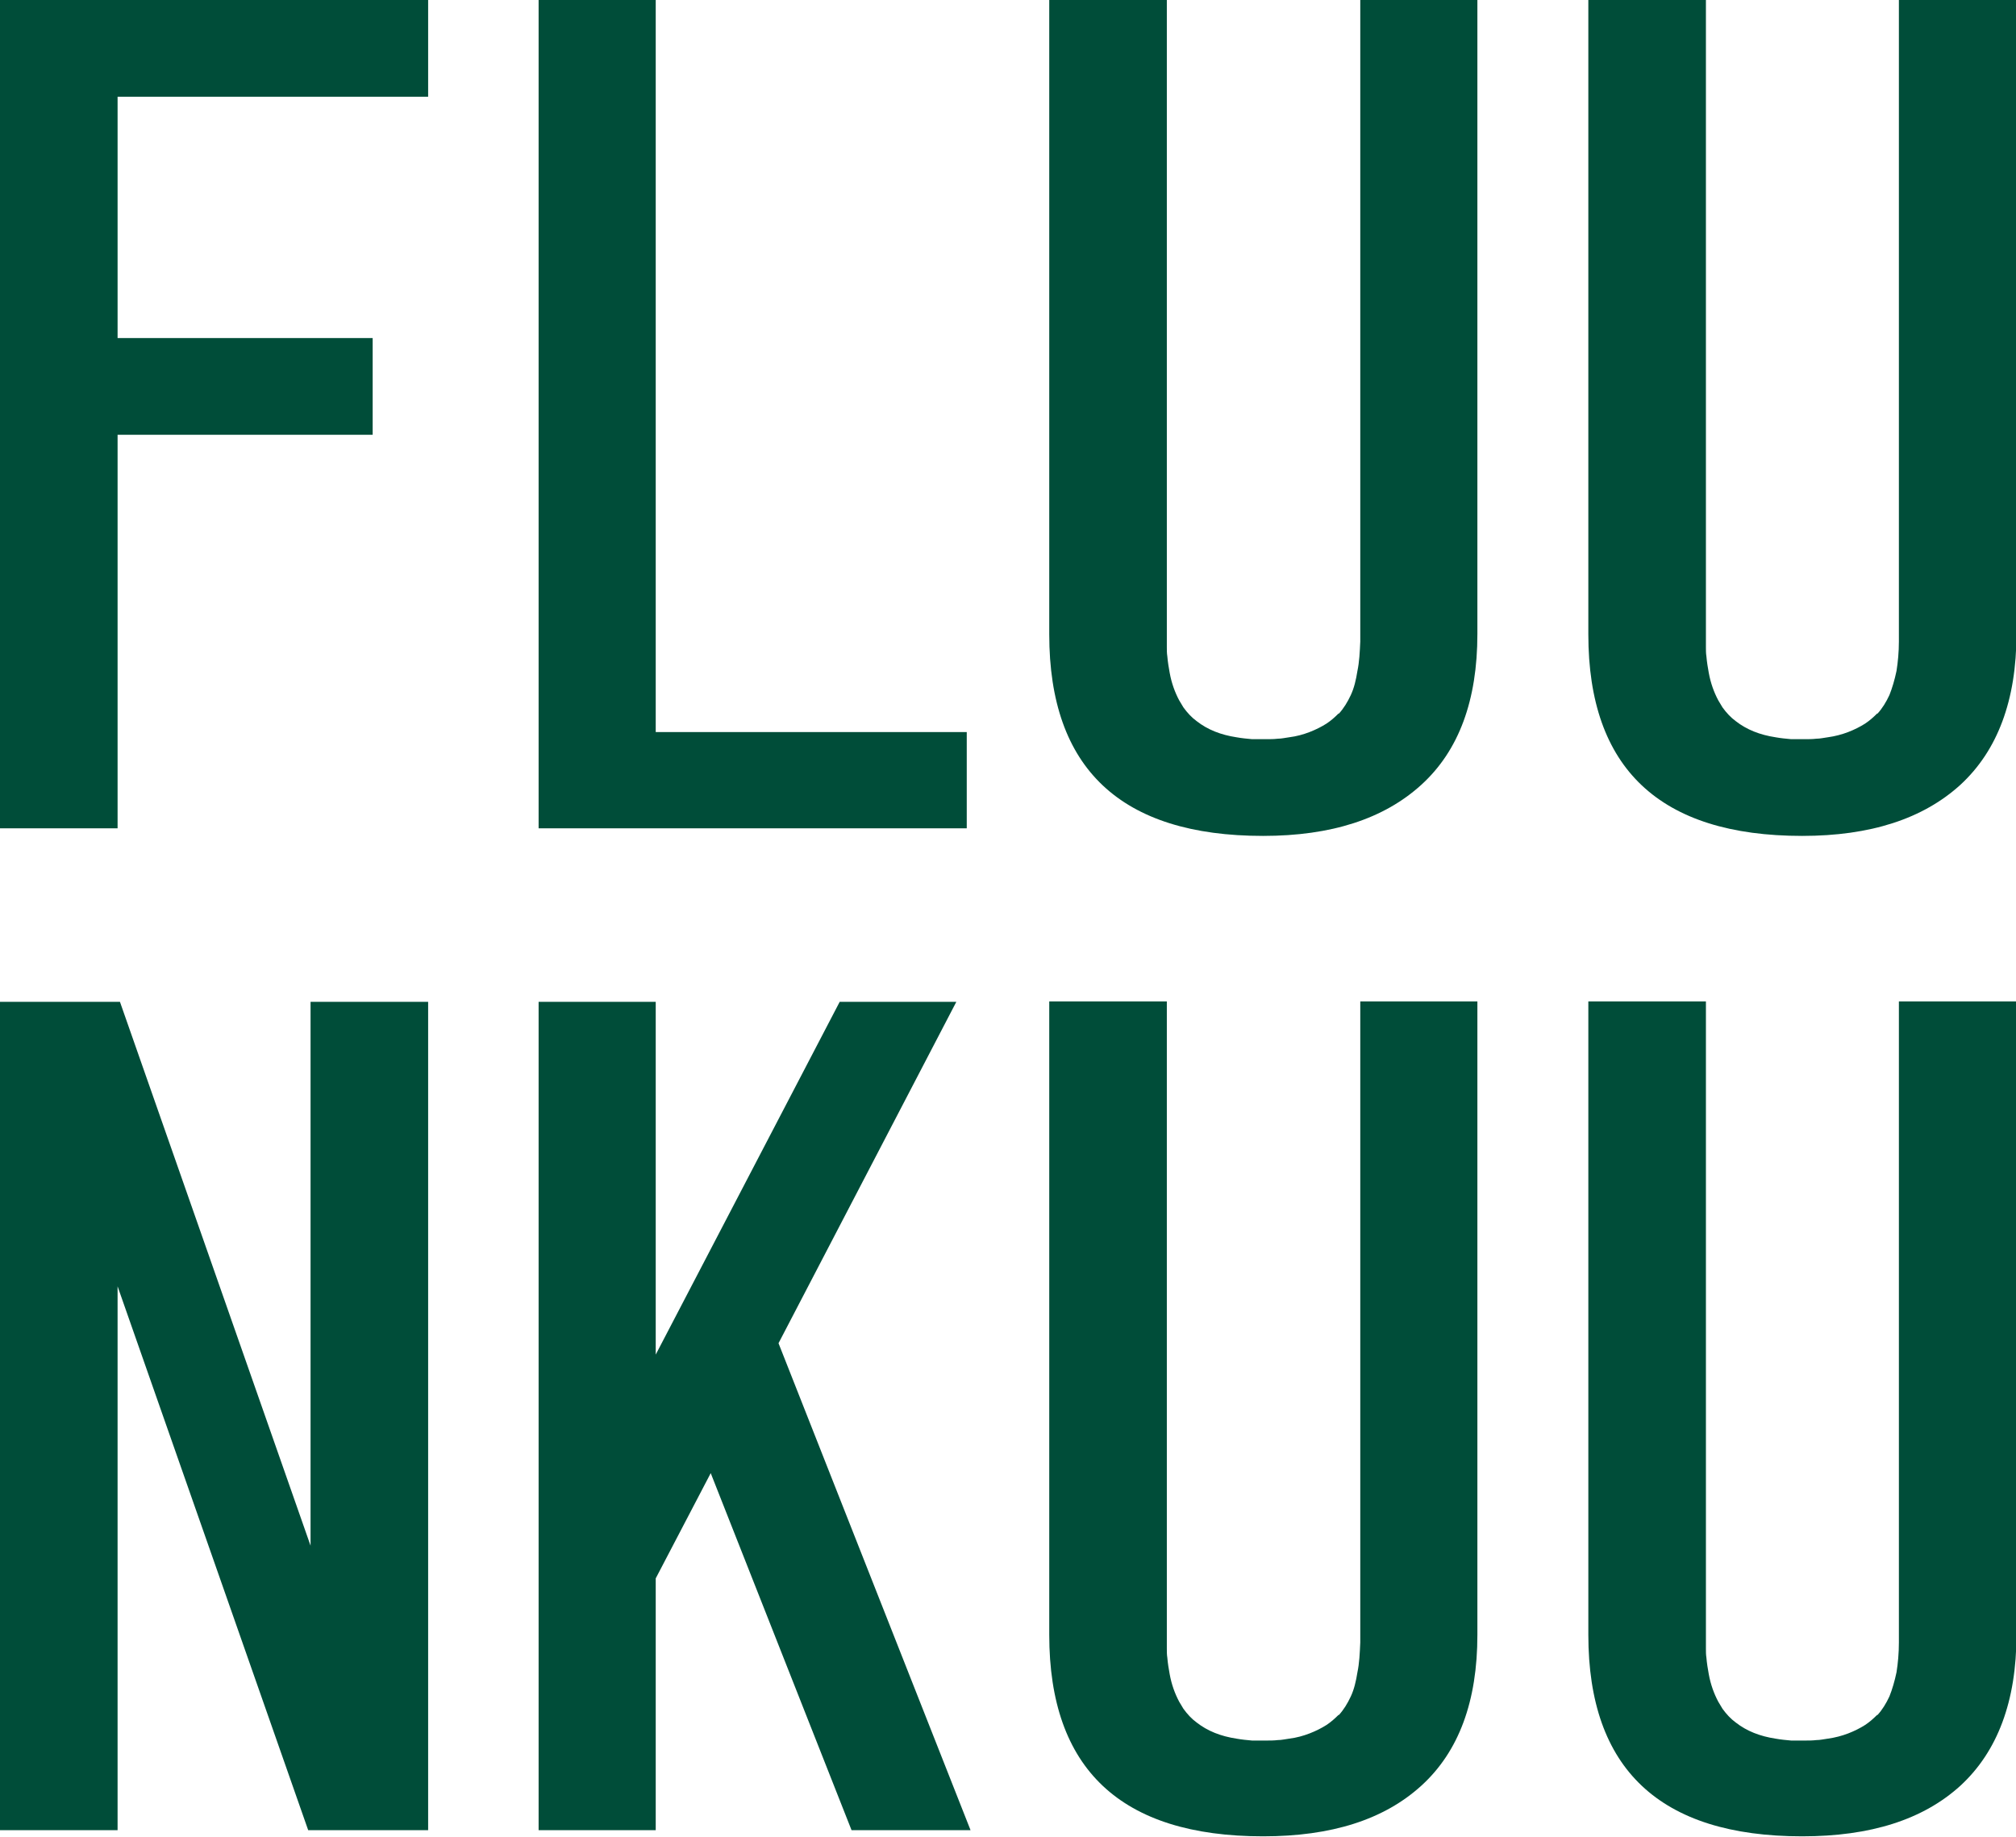
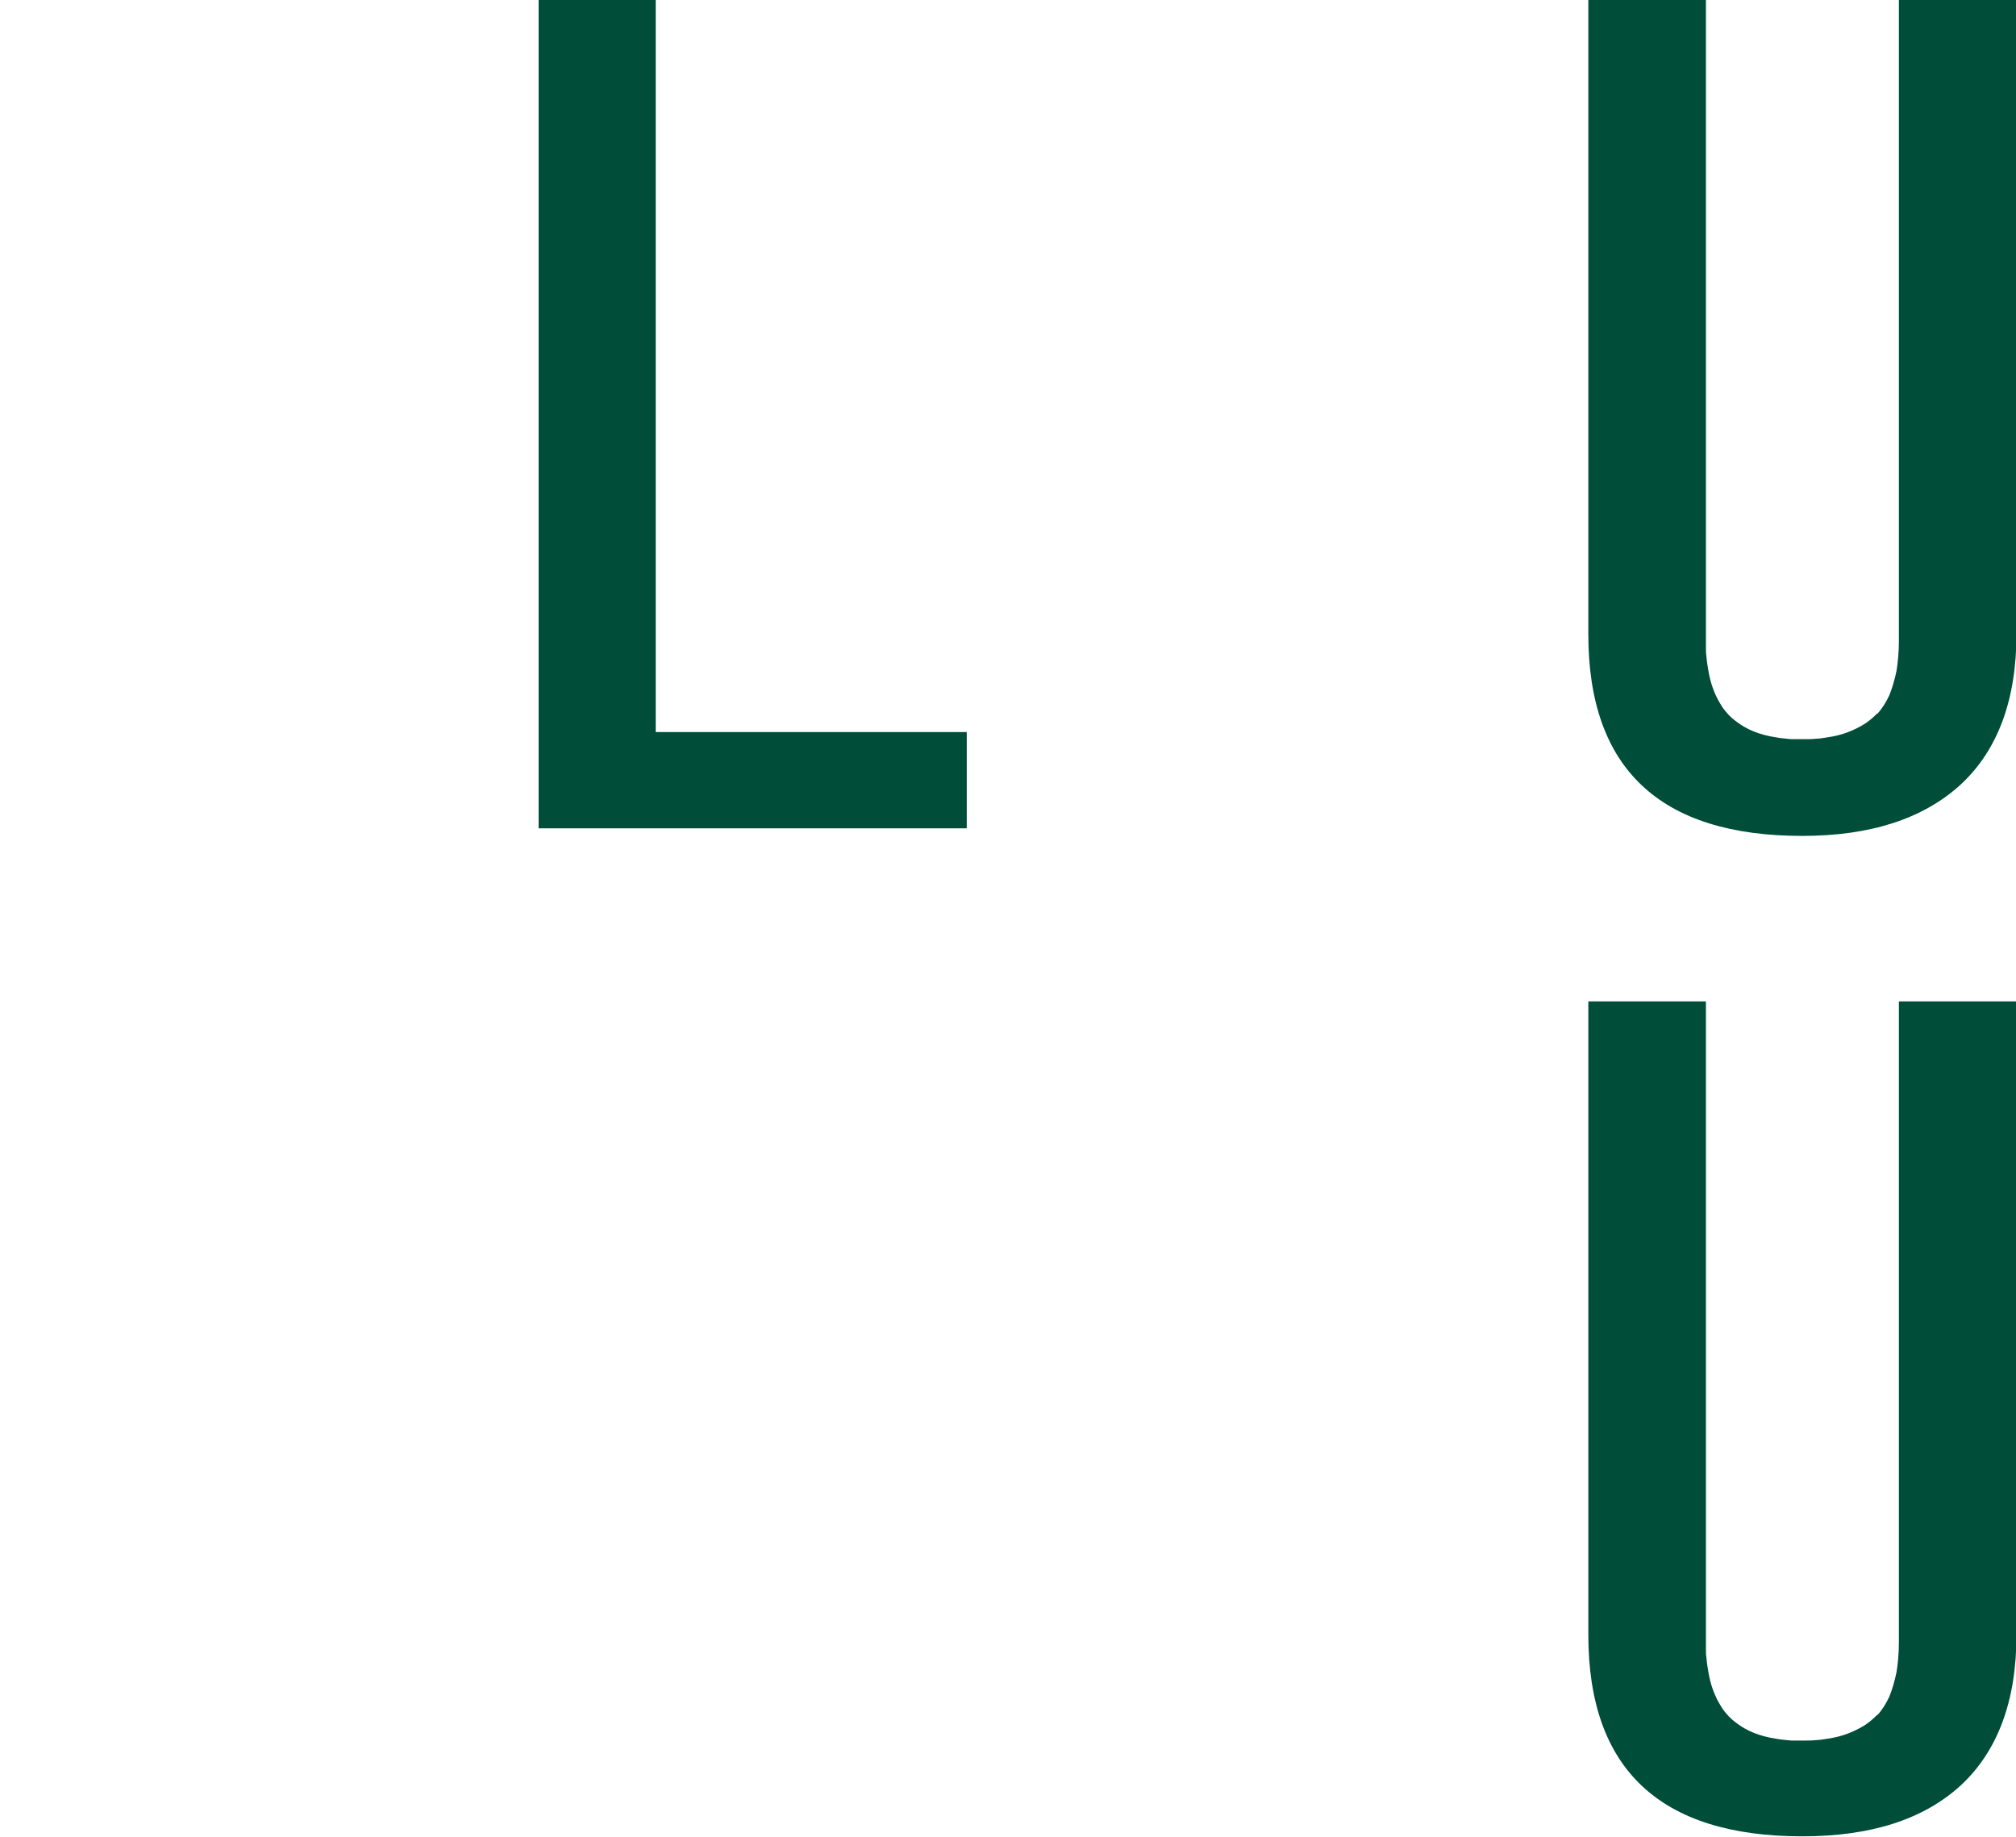
<svg xmlns="http://www.w3.org/2000/svg" id="_レイヤー_2" data-name="レイヤー 2" viewBox="0 0 42.52 38.75">
  <defs>
    <style>
      .cls-1 {
        fill: #004d39;
      }
    </style>
  </defs>
  <g id="_レイヤー_1-2" data-name="レイヤー 1">
    <g>
      <g id="SPLINE">
-         <path class="cls-1" d="M28.24,15.05c.1-.11.18-.24.25-.39.07-.15.11-.32.14-.51.04-.19.05-.4.06-.62v-.06h0V0h2.47v13.37c0,1.4-.39,2.46-1.18,3.18-.79.72-1.9,1.08-3.34,1.08-3,0-4.51-1.42-4.51-4.25V0h2.48v13.43h0v.02h0v.1s0,.07,0,.1c0,.06,0,.13.01.19.01.12.03.24.05.35.04.22.11.41.2.58.03.05.06.1.09.15h0c.08.11.17.21.28.29.23.18.51.29.84.34.11.02.22.03.33.04.09,0,.19,0,.28,0,.09,0,.18,0,.26-.01.08,0,.16-.02.24-.03.16-.02.3-.06.43-.11.13-.05.25-.11.36-.18.09-.06.17-.13.25-.21" />
-       </g>
+         </g>
      <g id="SPLINE-2" data-name="SPLINE">
        <path class="cls-1" d="M39.6,15.05c.1-.11.18-.24.25-.39.06-.15.11-.32.15-.51.03-.19.05-.4.05-.62v-.06h0V0h2.48v13.37c0,1.4-.4,2.46-1.18,3.18-.79.72-1.9,1.08-3.34,1.08-3,0-4.51-1.42-4.51-4.25V0h2.48v13.43h0v.02h0v.1s0,.07,0,.1c0,.06,0,.13.01.19.01.12.03.24.05.35.04.22.11.41.2.58.03.05.06.1.09.15h0c.08.11.17.21.28.29.23.18.51.29.84.34.11.02.22.03.33.04.09,0,.19,0,.27,0,.09,0,.18,0,.26-.01.08,0,.16-.02.24-.03.15-.02.3-.06.43-.11.13-.05.25-.11.36-.18.09-.06.17-.13.25-.21" />
      </g>
      <g id="SPLINE-3" data-name="SPLINE">
-         <path class="cls-1" d="M28.24,36.17c.1-.11.18-.24.25-.39.07-.15.11-.32.14-.51.04-.19.05-.4.06-.63v-.06h0v-13.46h2.47v13.36c0,1.4-.39,2.46-1.18,3.18-.79.72-1.9,1.07-3.34,1.07-3,0-4.51-1.42-4.51-4.25v-13.36h2.48v13.43h0v.02h0v.1s0,.07,0,.1c0,.06,0,.13.01.19.01.12.03.24.05.35.04.22.11.41.2.58.03.05.06.1.09.15h0c.08.11.17.21.28.29.23.18.51.29.84.34.11.02.22.03.33.04.09,0,.19,0,.28,0,.09,0,.18,0,.26-.01.08,0,.16-.02.24-.03.16-.02.3-.06.43-.11.13-.05.25-.11.36-.18.09-.06.17-.13.25-.21" />
-       </g>
+         </g>
      <g id="SPLINE-4" data-name="SPLINE">
        <path class="cls-1" d="M39.6,36.17c.1-.11.18-.24.25-.39.06-.15.11-.32.15-.51.03-.19.05-.4.05-.63v-.06h0v-13.46h2.48v13.36c0,1.4-.4,2.46-1.18,3.18-.79.72-1.9,1.07-3.34,1.07-3,0-4.51-1.42-4.51-4.25v-13.36h2.48v13.43h0v.02h0v.1s0,.07,0,.1c0,.06,0,.13.01.19.01.12.03.24.05.35.04.22.11.41.2.58.03.05.06.1.09.15h0c.08.11.17.21.28.29.23.18.51.29.84.34.11.02.22.03.33.04.09,0,.19,0,.27,0,.09,0,.18,0,.26-.01.08,0,.16-.02.24-.03.15-.02.3-.06.43-.11.13-.05.25-.11.36-.18.09-.06.17-.13.25-.21" />
      </g>
      <g id="LWPOLYLINE">
        <polygon class="cls-1" points="11.36 0 11.36 17.47 20.39 17.47 20.39 15.44 13.83 15.44 13.83 0 11.36 0" />
      </g>
      <g id="LWPOLYLINE-2" data-name="LWPOLYLINE">
-         <polygon class="cls-1" points="9.03 0 9.03 2.04 2.48 2.04 2.48 7.13 7.86 7.13 7.86 9.17 2.48 9.17 2.48 17.47 0 17.47 0 0 9.03 0" />
-       </g>
+         </g>
      <g id="LINE">
-         <polygon class="cls-1" points="16.42 28.33 20.47 38.6 17.96 38.6 14.99 31.07 13.83 33.29 13.83 38.6 11.36 38.6 11.36 21.13 13.83 21.13 13.83 28.57 17.71 21.13 20.17 21.13 16.42 28.33" />
-       </g>
+         </g>
      <g id="LWPOLYLINE-3" data-name="LWPOLYLINE">
-         <polygon class="cls-1" points="6.55 32.6 6.55 21.13 9.03 21.13 9.03 38.6 6.5 38.6 2.48 27.13 2.48 38.6 0 38.6 0 21.13 2.53 21.13 6.55 32.6" />
-       </g>
+         </g>
    </g>
  </g>
</svg>